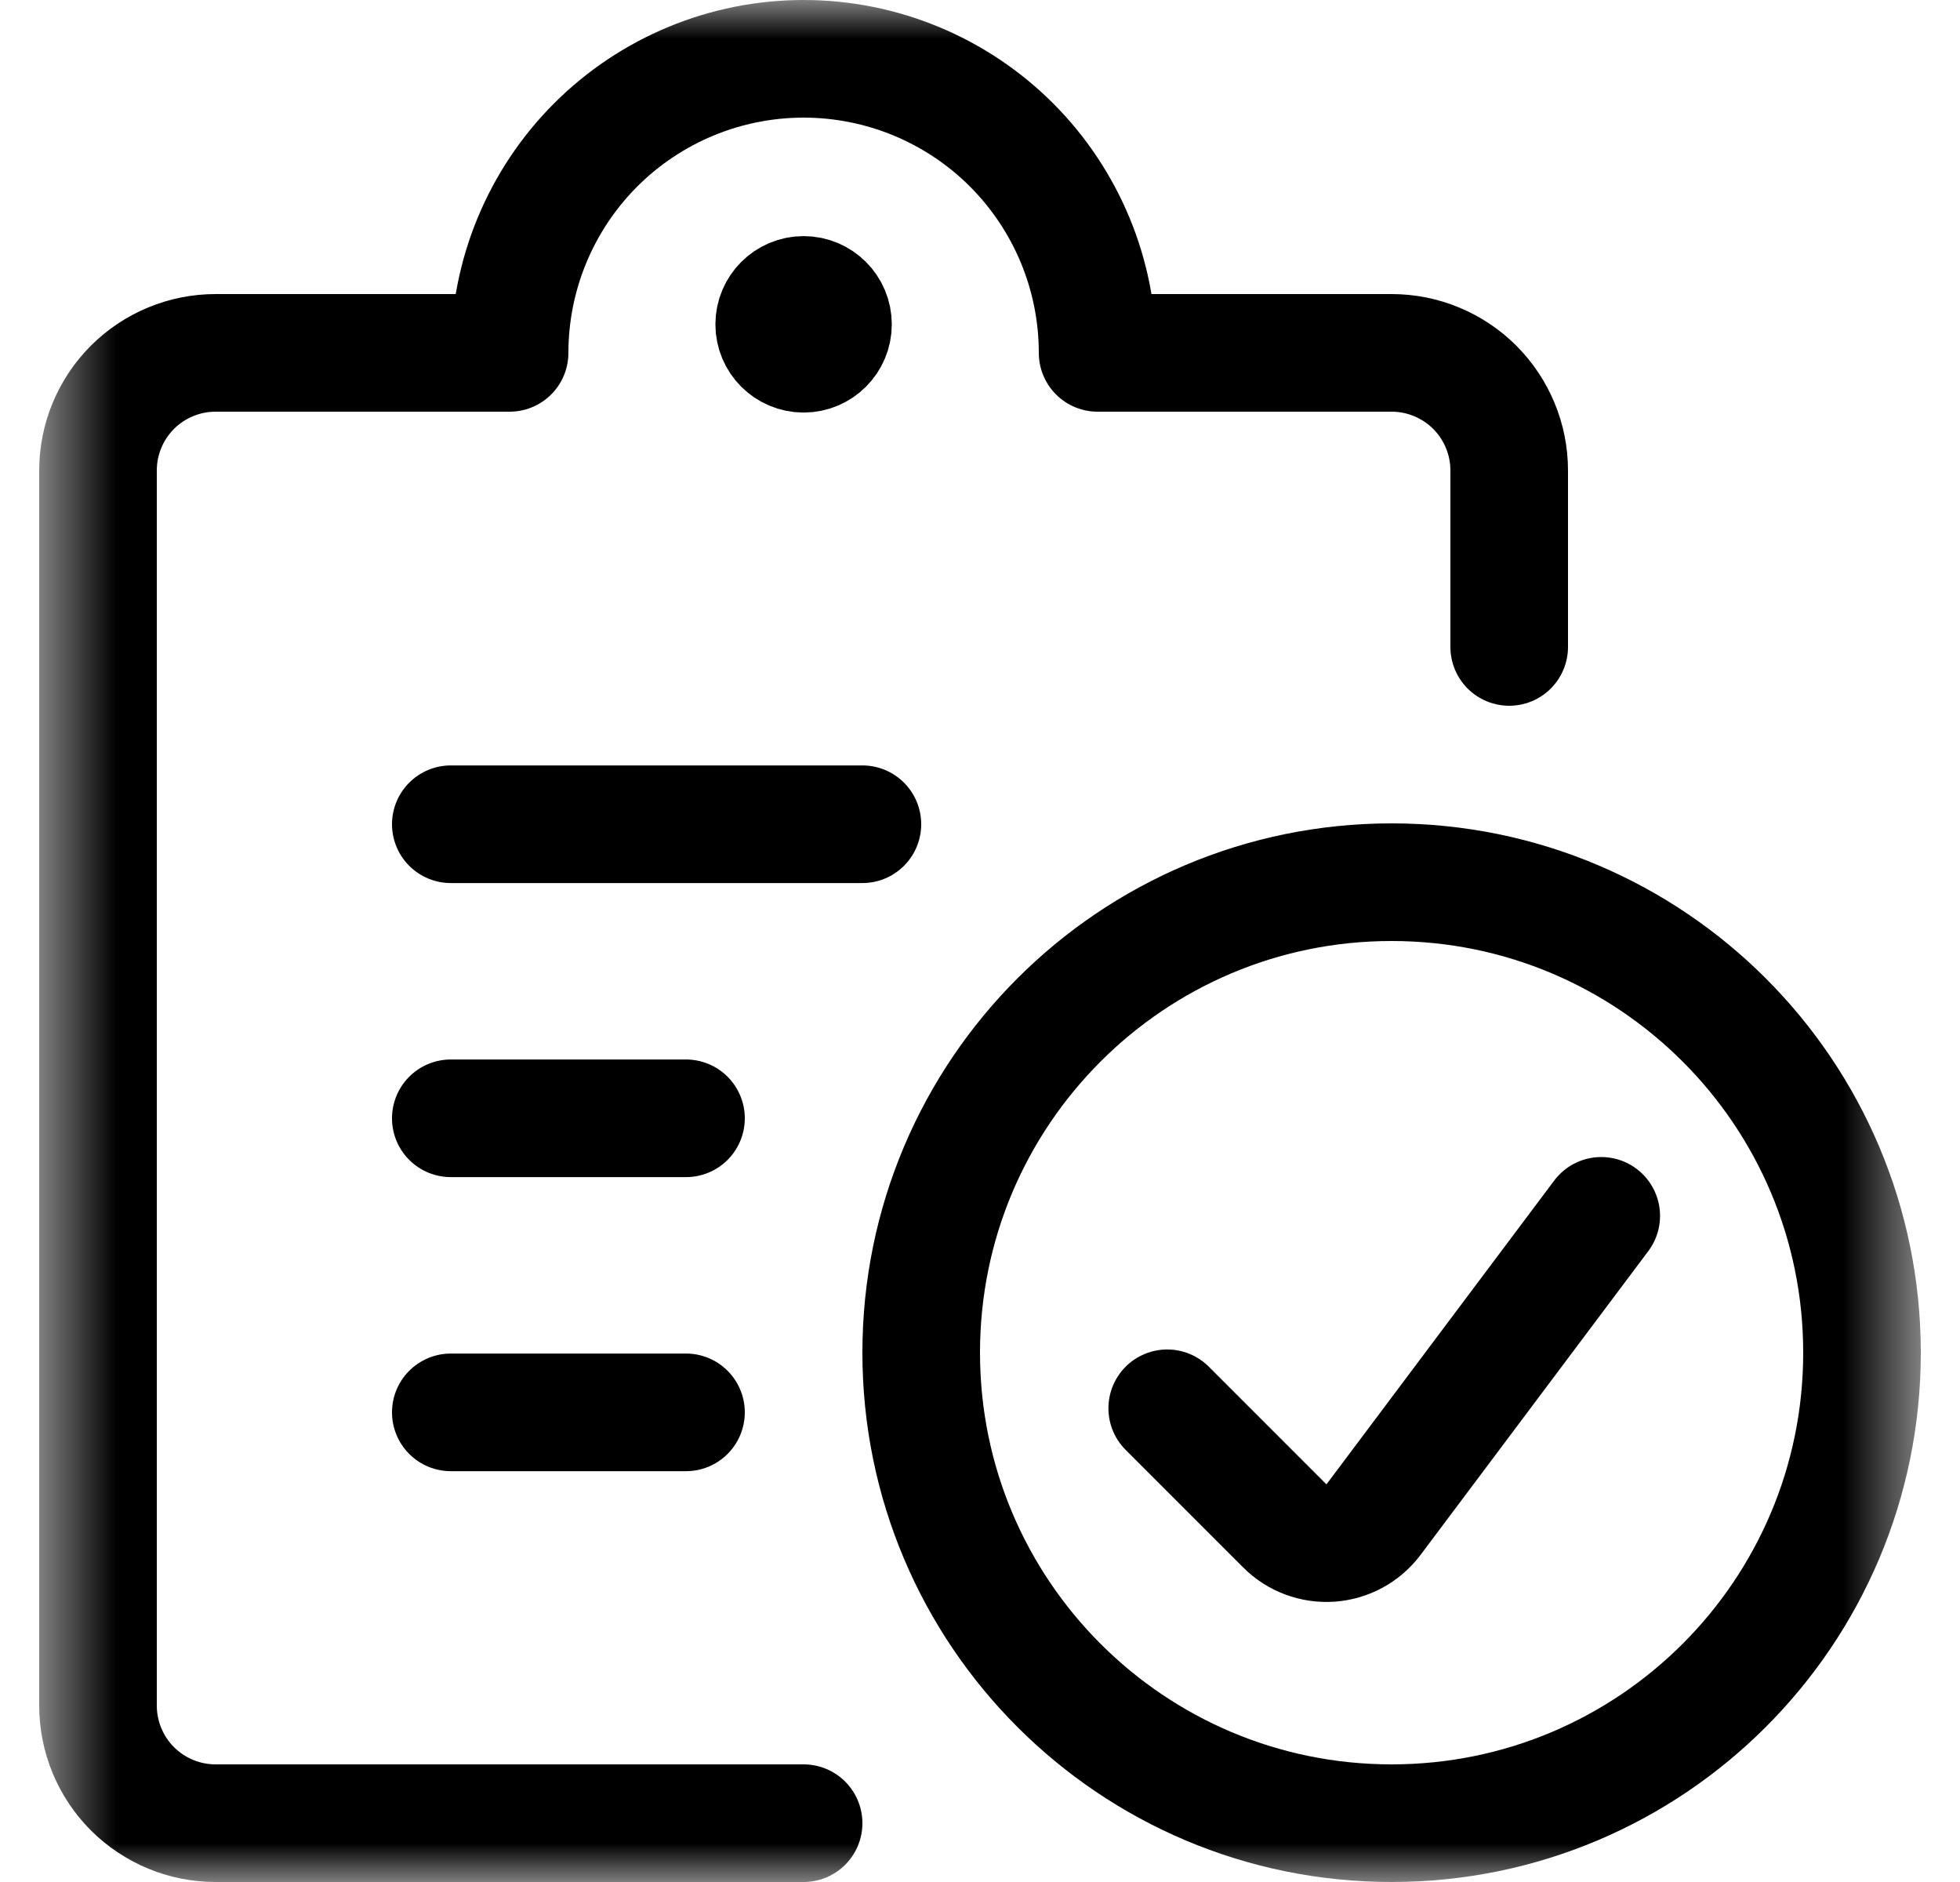
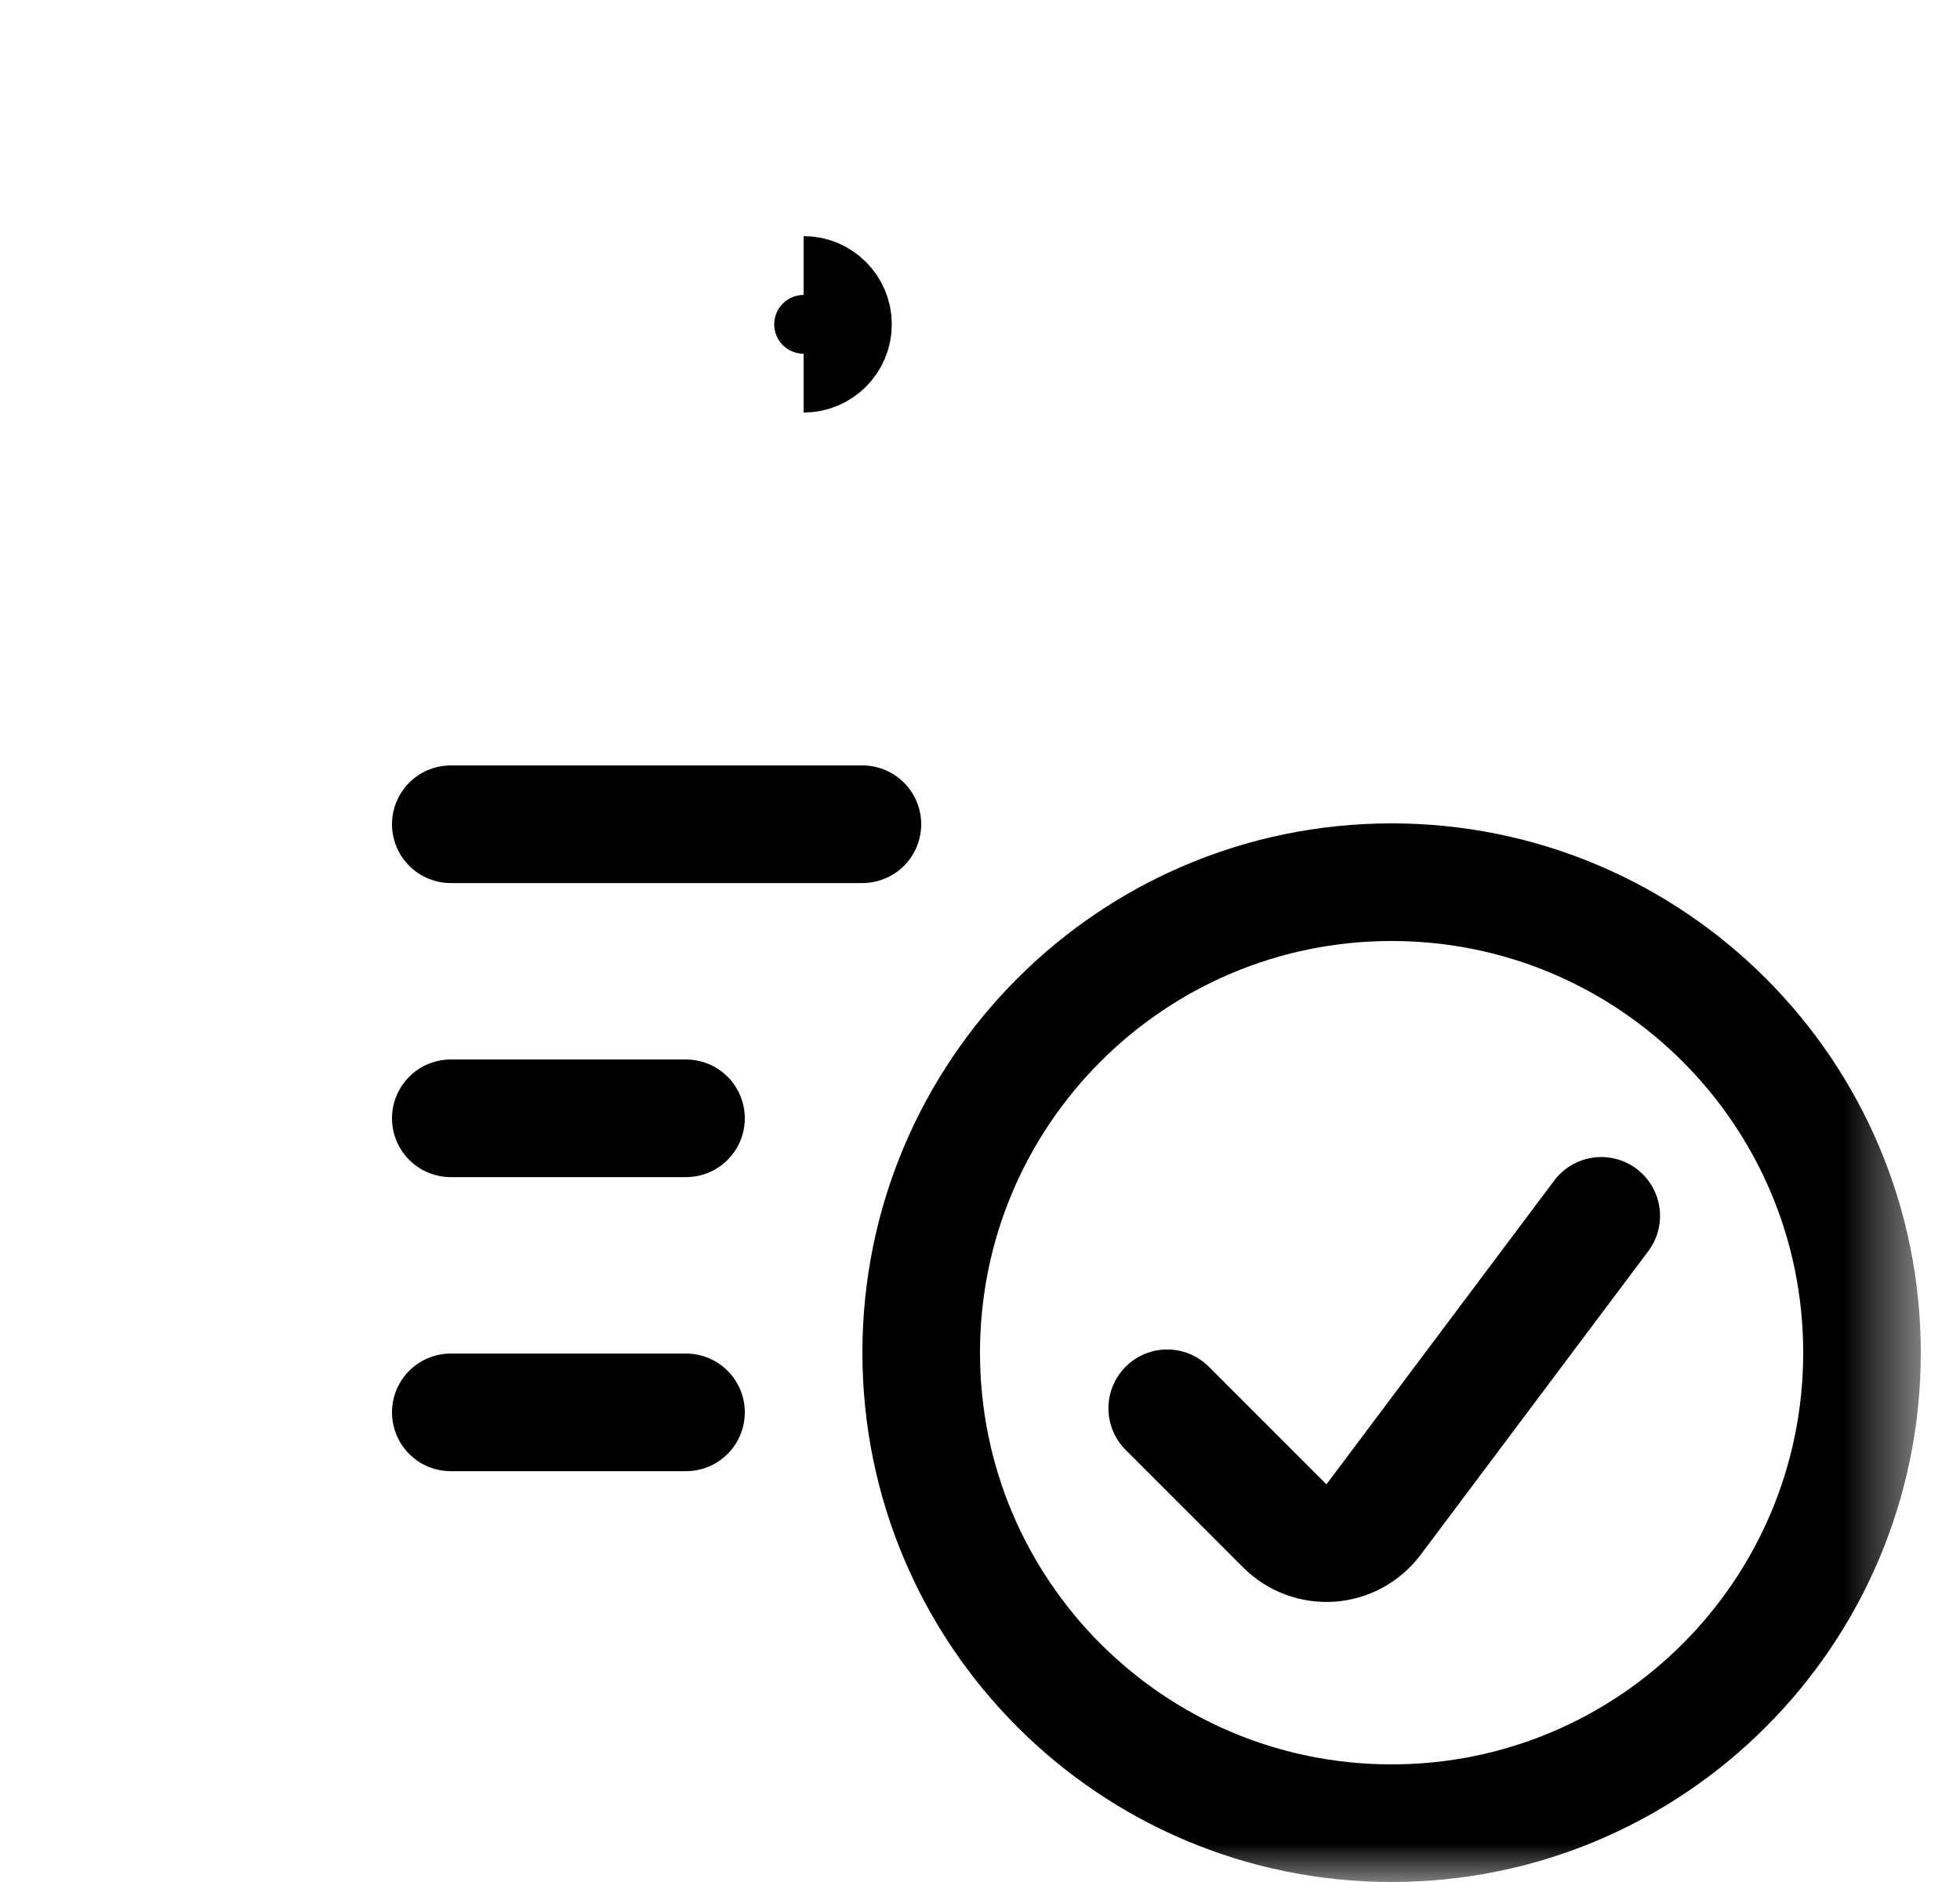
<svg xmlns="http://www.w3.org/2000/svg" width="25" height="24" viewBox="0 0 25 24" fill="none">
  <g clip-path="url(#clip0_2285_4793)">
    <mask id="mask0_2285_4793" style="mask-type:luminance" maskUnits="userSpaceOnUse" x="0" y="0" width="25" height="24">
      <path d="M24.5 0H0.5V24H24.5V0Z" fill="white" />
    </mask>
    <g mask="url(#mask0_2285_4793)">
      <path d="M5.75 10.511H11" stroke="black" stroke-width="1.5" stroke-linecap="round" stroke-linejoin="round" />
      <path d="M5.75 14.261H8.75" stroke="black" stroke-width="1.5" stroke-linecap="round" stroke-linejoin="round" />
      <path d="M5.75 18.011H8.75" stroke="black" stroke-width="1.5" stroke-linecap="round" stroke-linejoin="round" />
-       <path d="M10.25 23.25H2.75C2.352 23.25 1.971 23.092 1.689 22.811C1.408 22.529 1.25 22.148 1.25 21.75V6C1.25 5.602 1.408 5.221 1.689 4.939C1.971 4.658 2.352 4.5 2.75 4.5H6.5C6.5 3.505 6.895 2.552 7.598 1.848C8.302 1.145 9.255 0.75 10.25 0.75C11.245 0.75 12.198 1.145 12.902 1.848C13.605 2.552 14 3.505 14 4.5H17.75C18.148 4.5 18.529 4.658 18.811 4.939C19.092 5.221 19.25 5.602 19.25 6V8.25" stroke="black" stroke-width="1.5" stroke-linecap="round" stroke-linejoin="round" />
-       <path d="M10.25 4.511C10.043 4.511 9.875 4.343 9.875 4.136C9.875 3.929 10.043 3.761 10.25 3.761" stroke="black" stroke-width="1.5" />
      <path d="M10.25 4.511C10.457 4.511 10.625 4.343 10.625 4.136C10.625 3.929 10.457 3.761 10.25 3.761" stroke="black" stroke-width="1.5" />
      <path d="M17.75 23.25C21.064 23.25 23.75 20.564 23.75 17.25C23.75 13.936 21.064 11.25 17.75 11.25C14.436 11.25 11.75 13.936 11.75 17.25C11.75 20.564 14.436 23.25 17.75 23.25Z" stroke="black" stroke-width="1.5" stroke-linecap="round" stroke-linejoin="round" />
      <path d="M20.424 15.505L17.519 19.379C17.454 19.465 17.372 19.536 17.278 19.587C17.183 19.639 17.079 19.669 16.972 19.677C16.864 19.684 16.757 19.669 16.656 19.631C16.555 19.594 16.464 19.535 16.388 19.459L14.888 17.959" stroke="black" stroke-width="1.5" stroke-linecap="round" stroke-linejoin="round" />
    </g>
  </g>
  <defs>
    <clipPath id="clip0_2285_4793">
      <rect width="24" height="24" fill="white" transform="translate(0.5)" />
    </clipPath>
  </defs>
</svg>